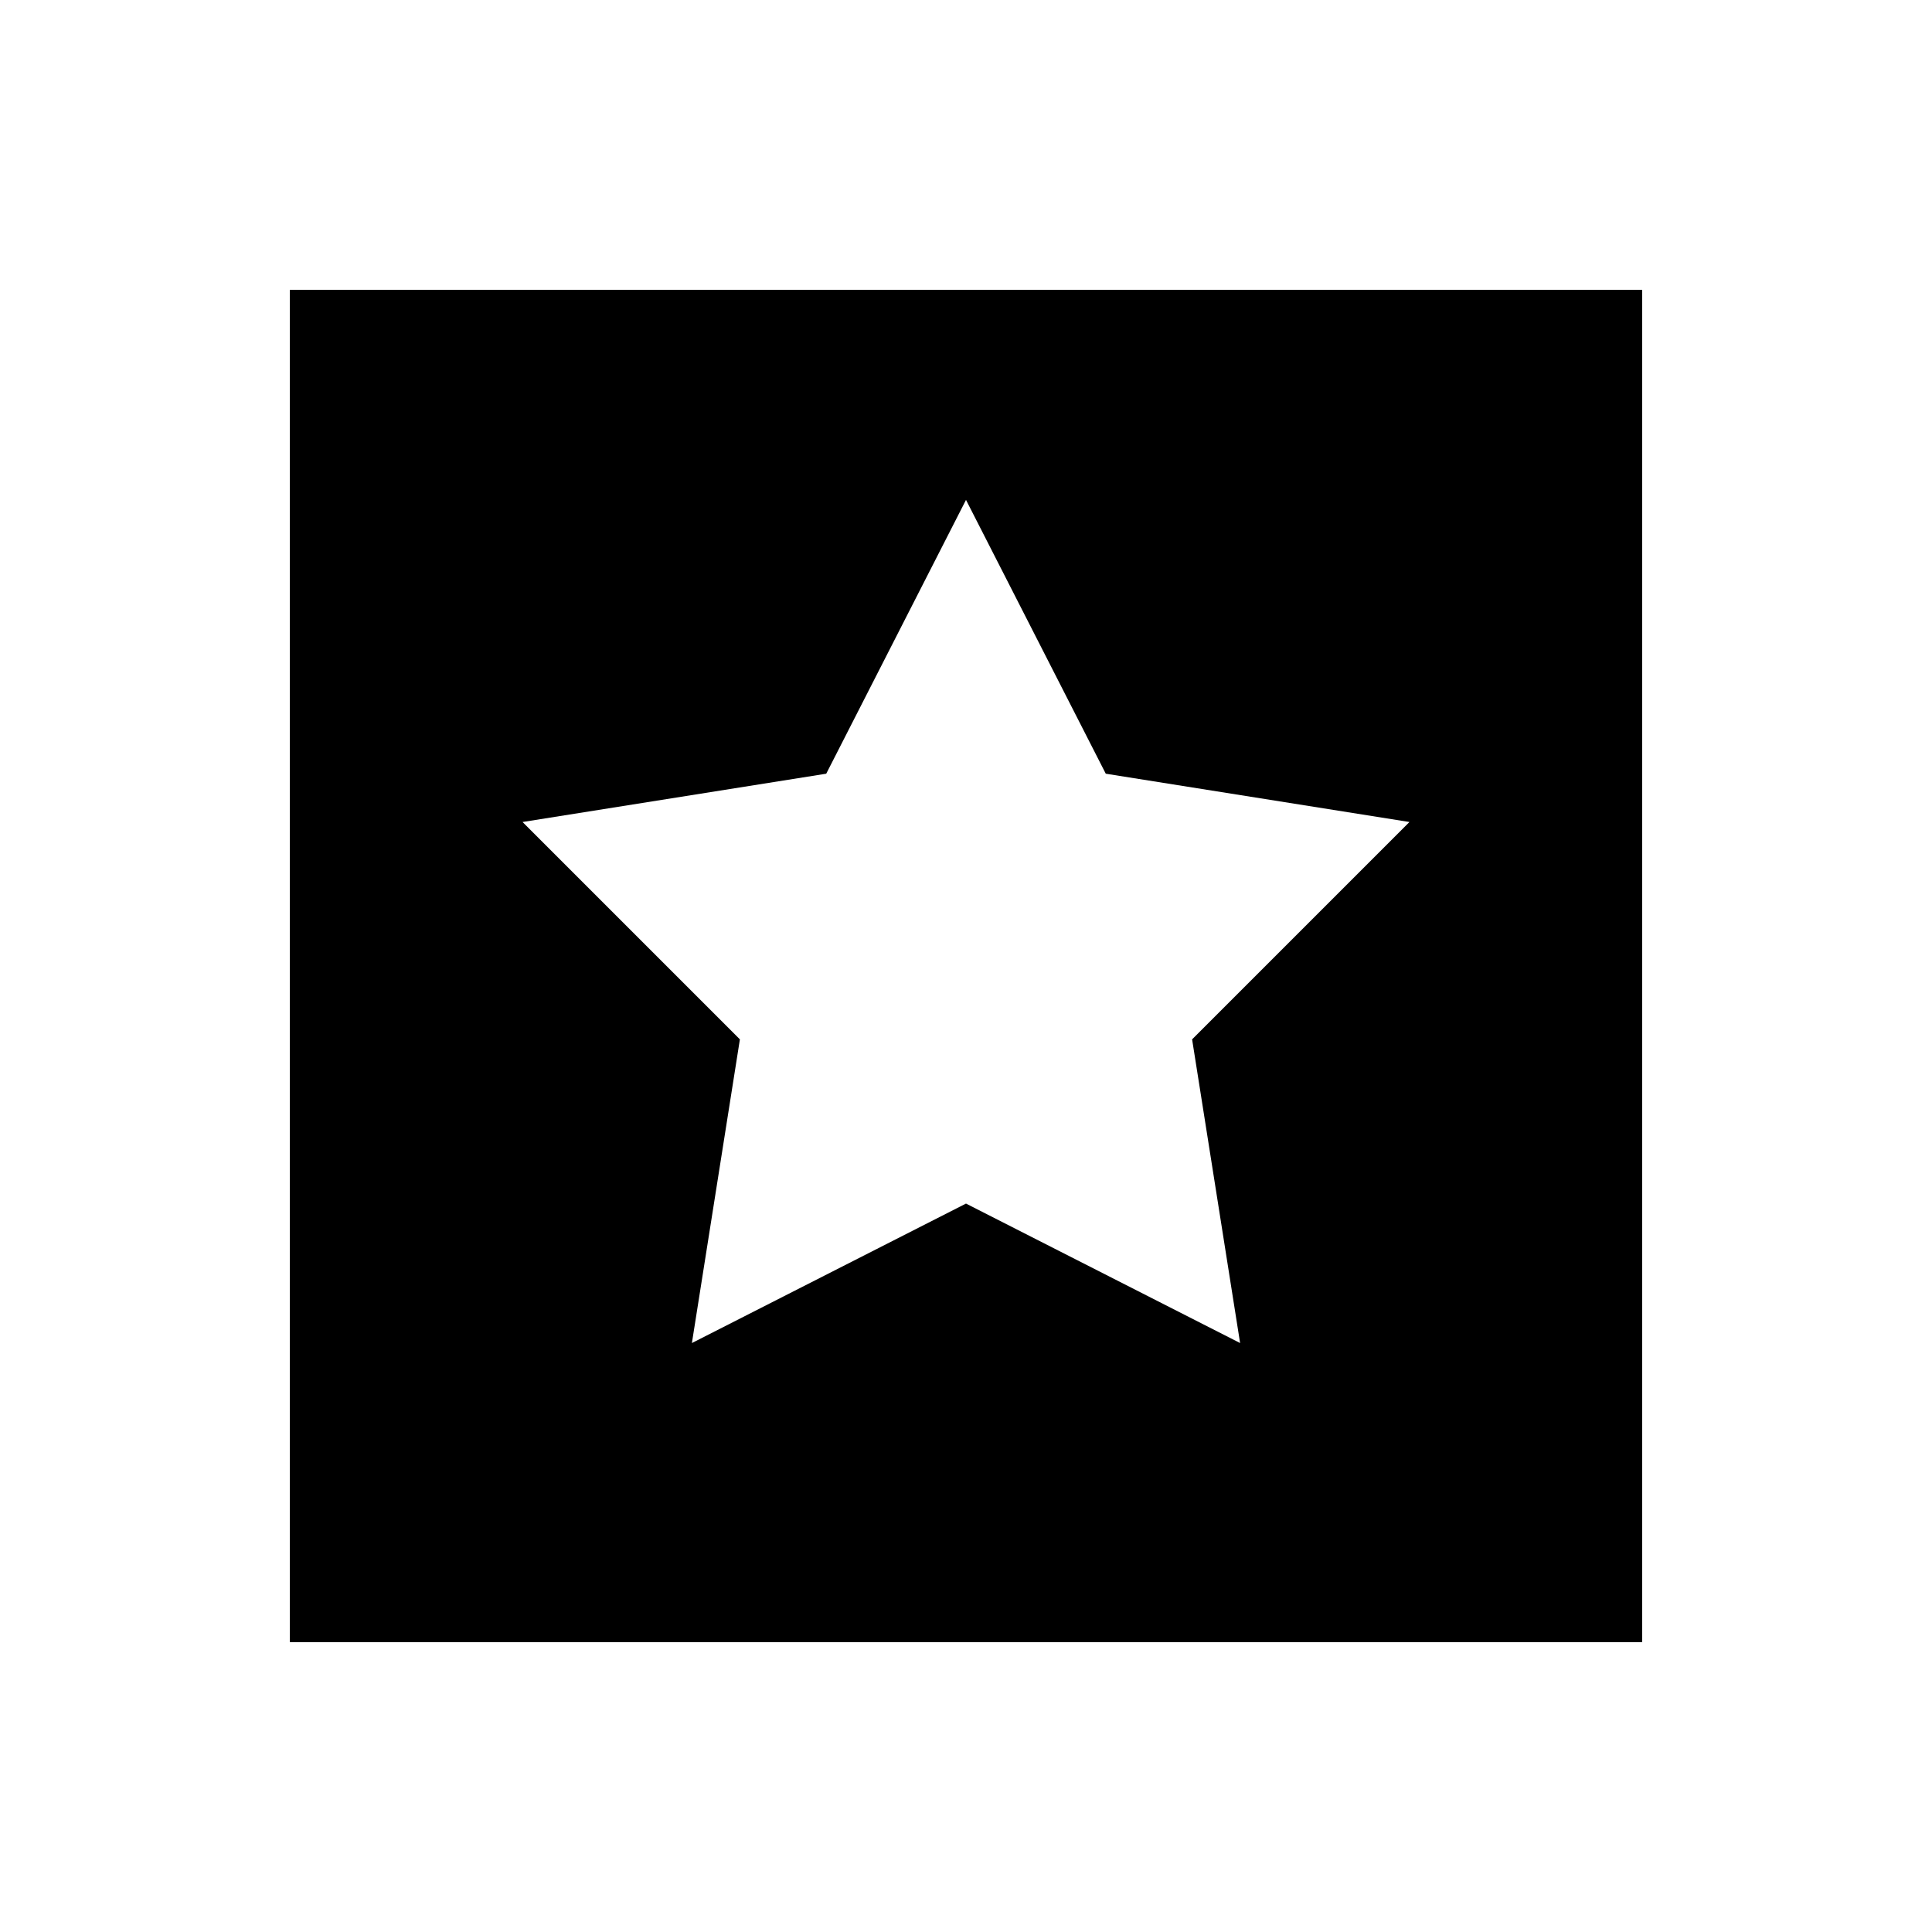
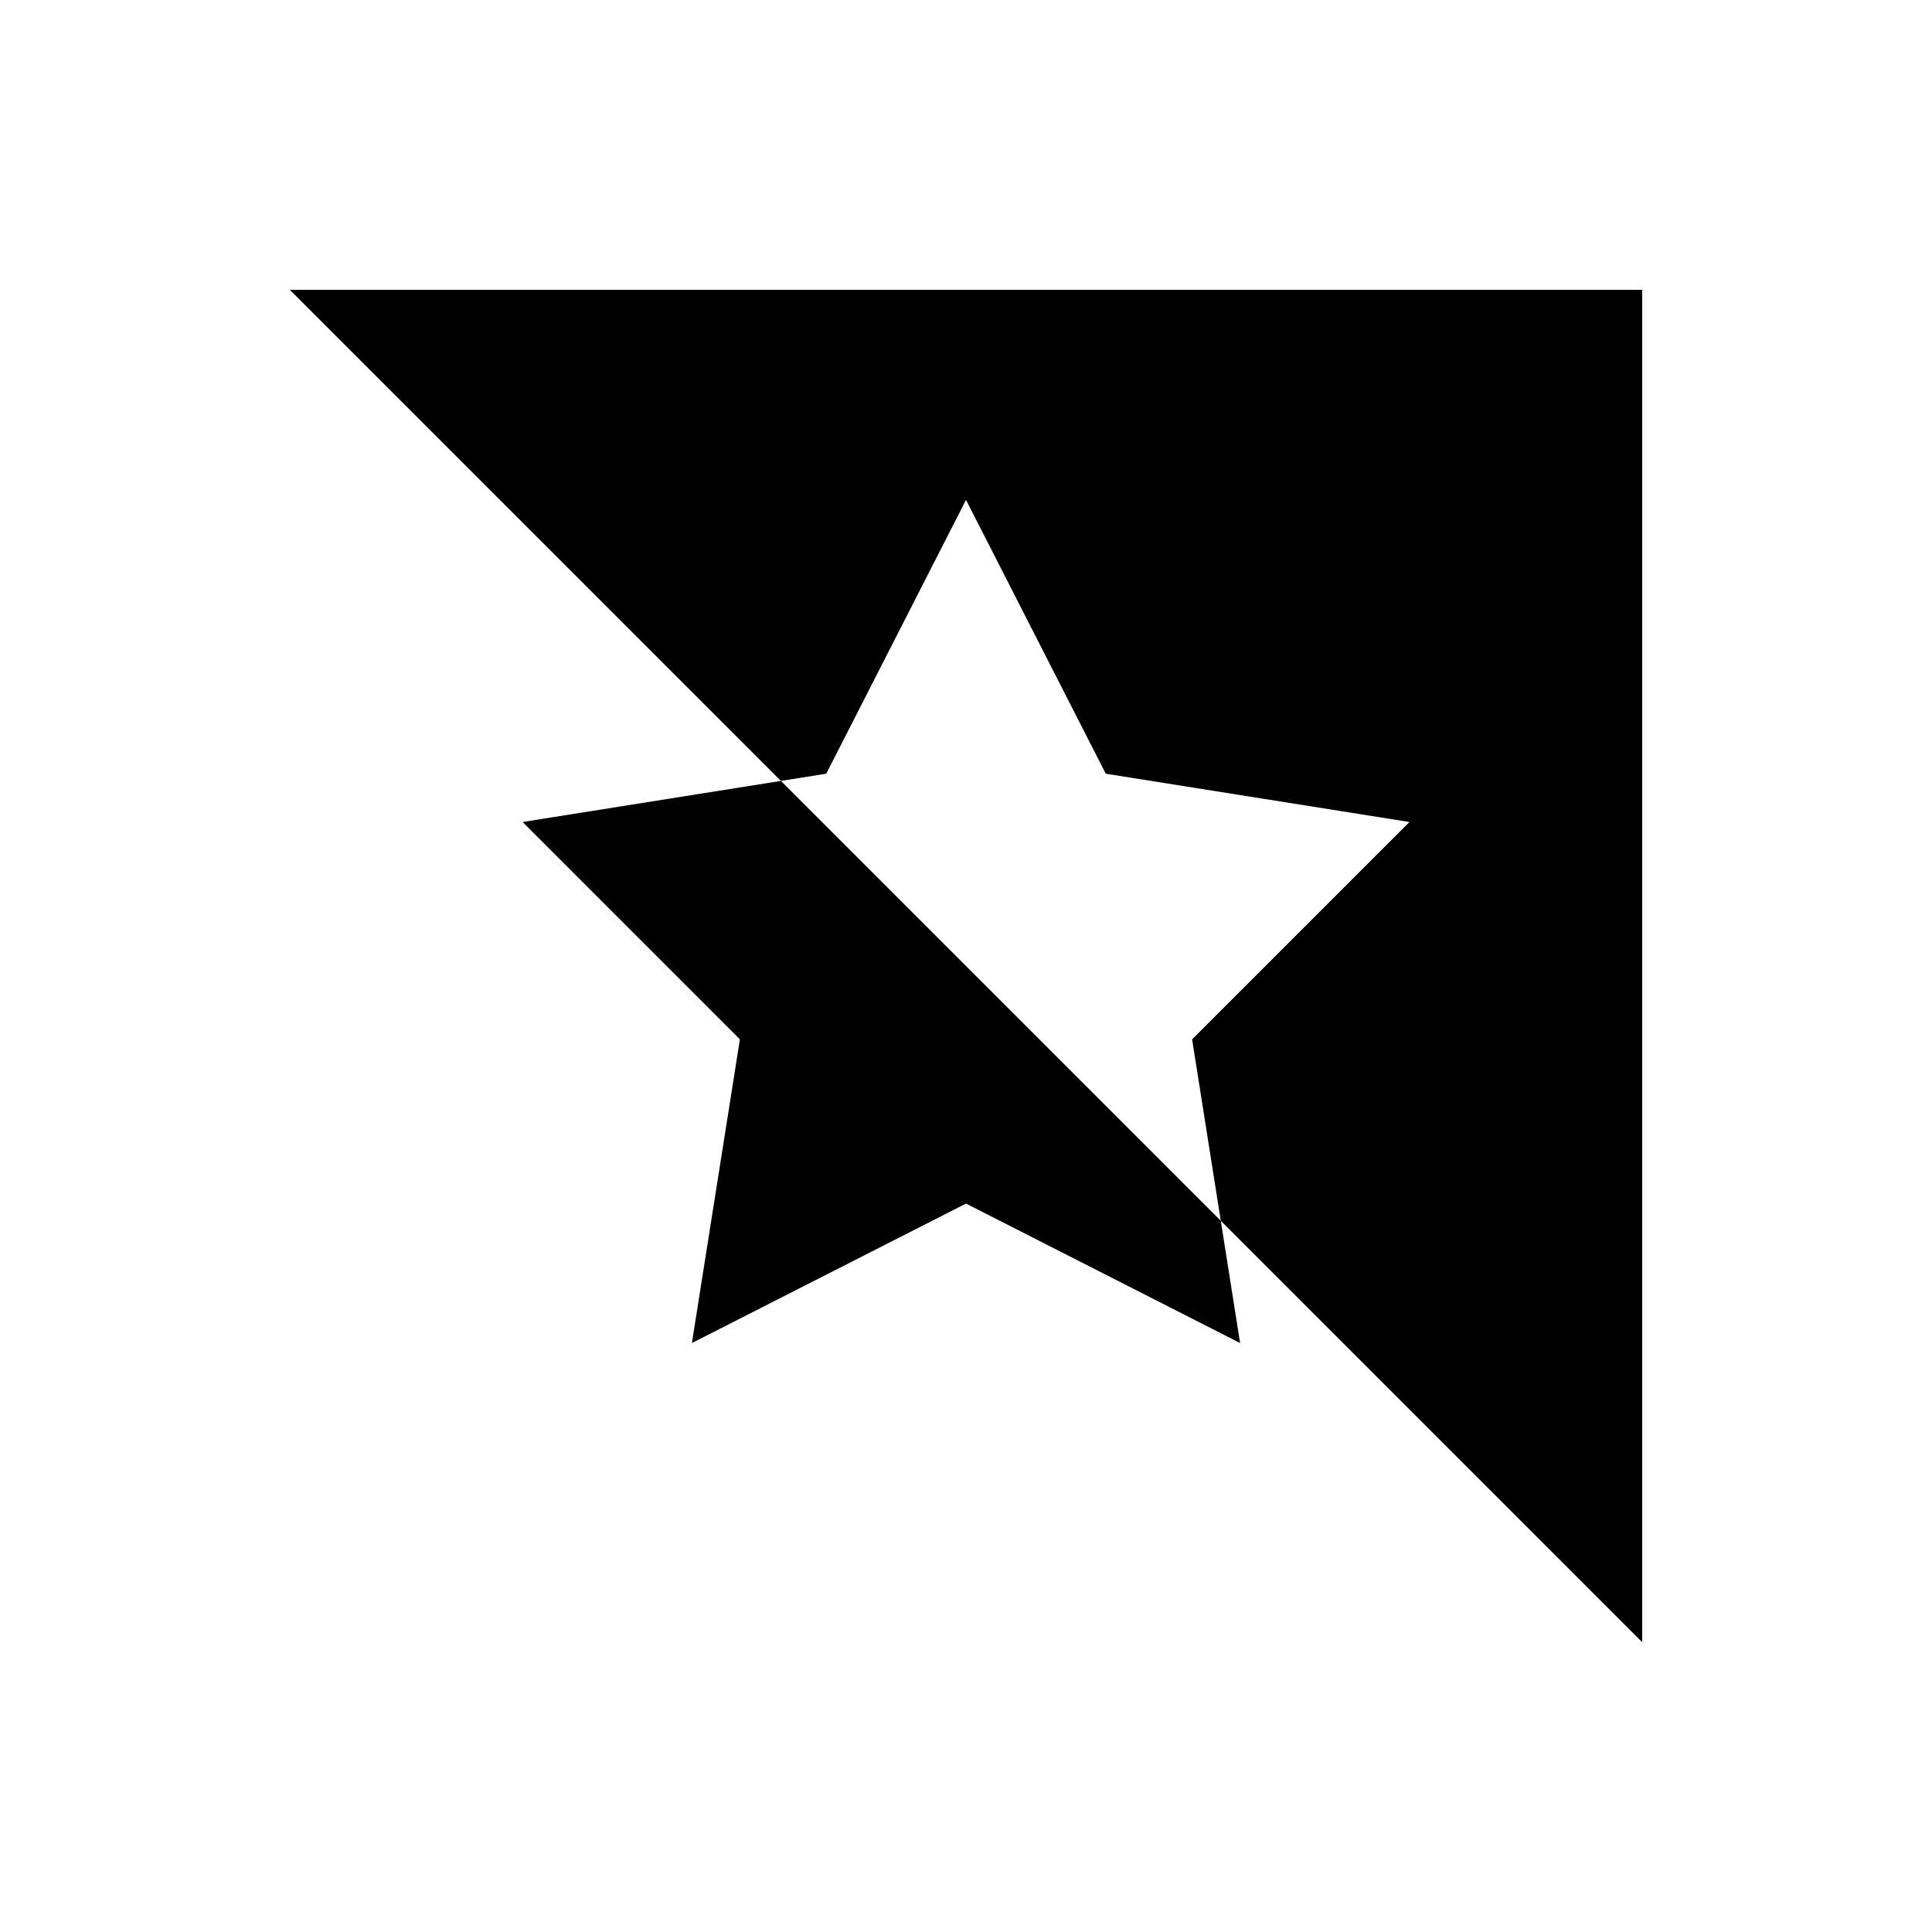
<svg xmlns="http://www.w3.org/2000/svg" viewBox="0 0 640 640">
-   <path fill="currentColor" d="M544 96L96 96L96 544L544 544L544 96zM273.7 256.3L320 165.6L366.3 256.3L466.9 272.3L394.9 344.3L410.8 444.9L320 398.7L229.2 444.9L245.1 344.3L173.1 272.3L273.7 256.3z" />
+   <path fill="currentColor" d="M544 96L96 96L544 544L544 96zM273.7 256.3L320 165.6L366.3 256.3L466.9 272.3L394.9 344.3L410.8 444.9L320 398.7L229.2 444.9L245.1 344.3L173.1 272.3L273.7 256.3z" />
</svg>